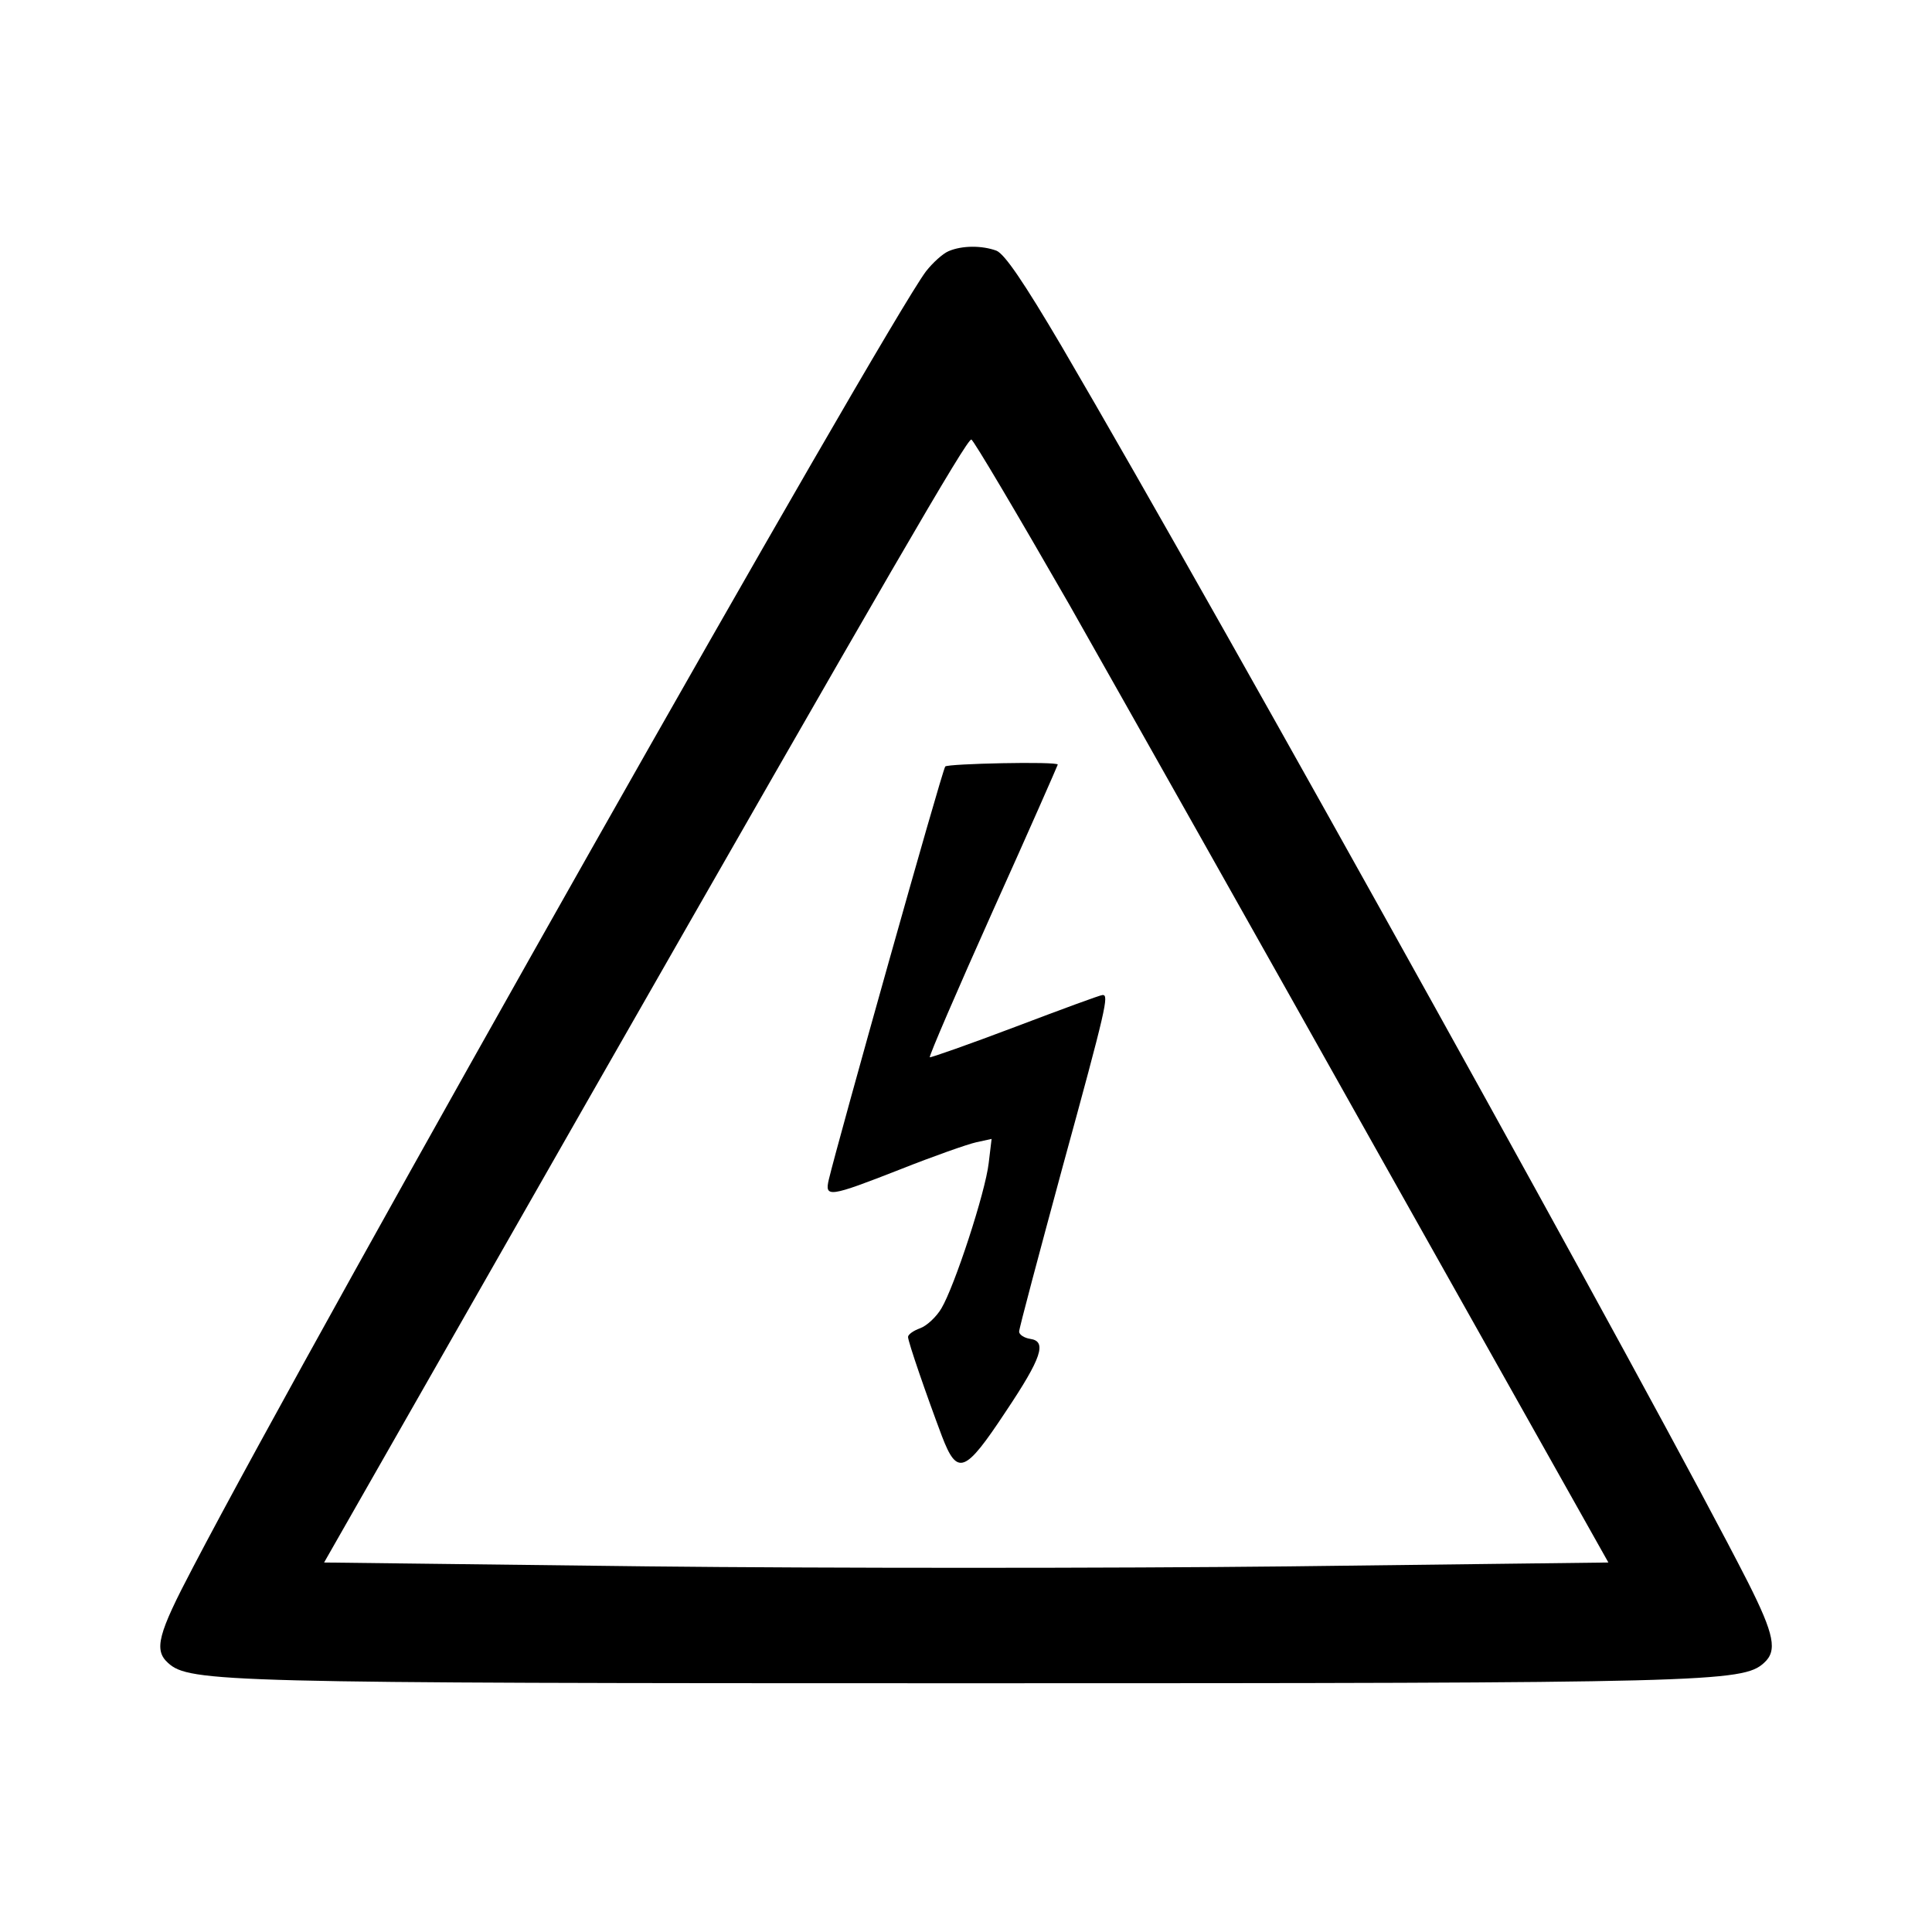
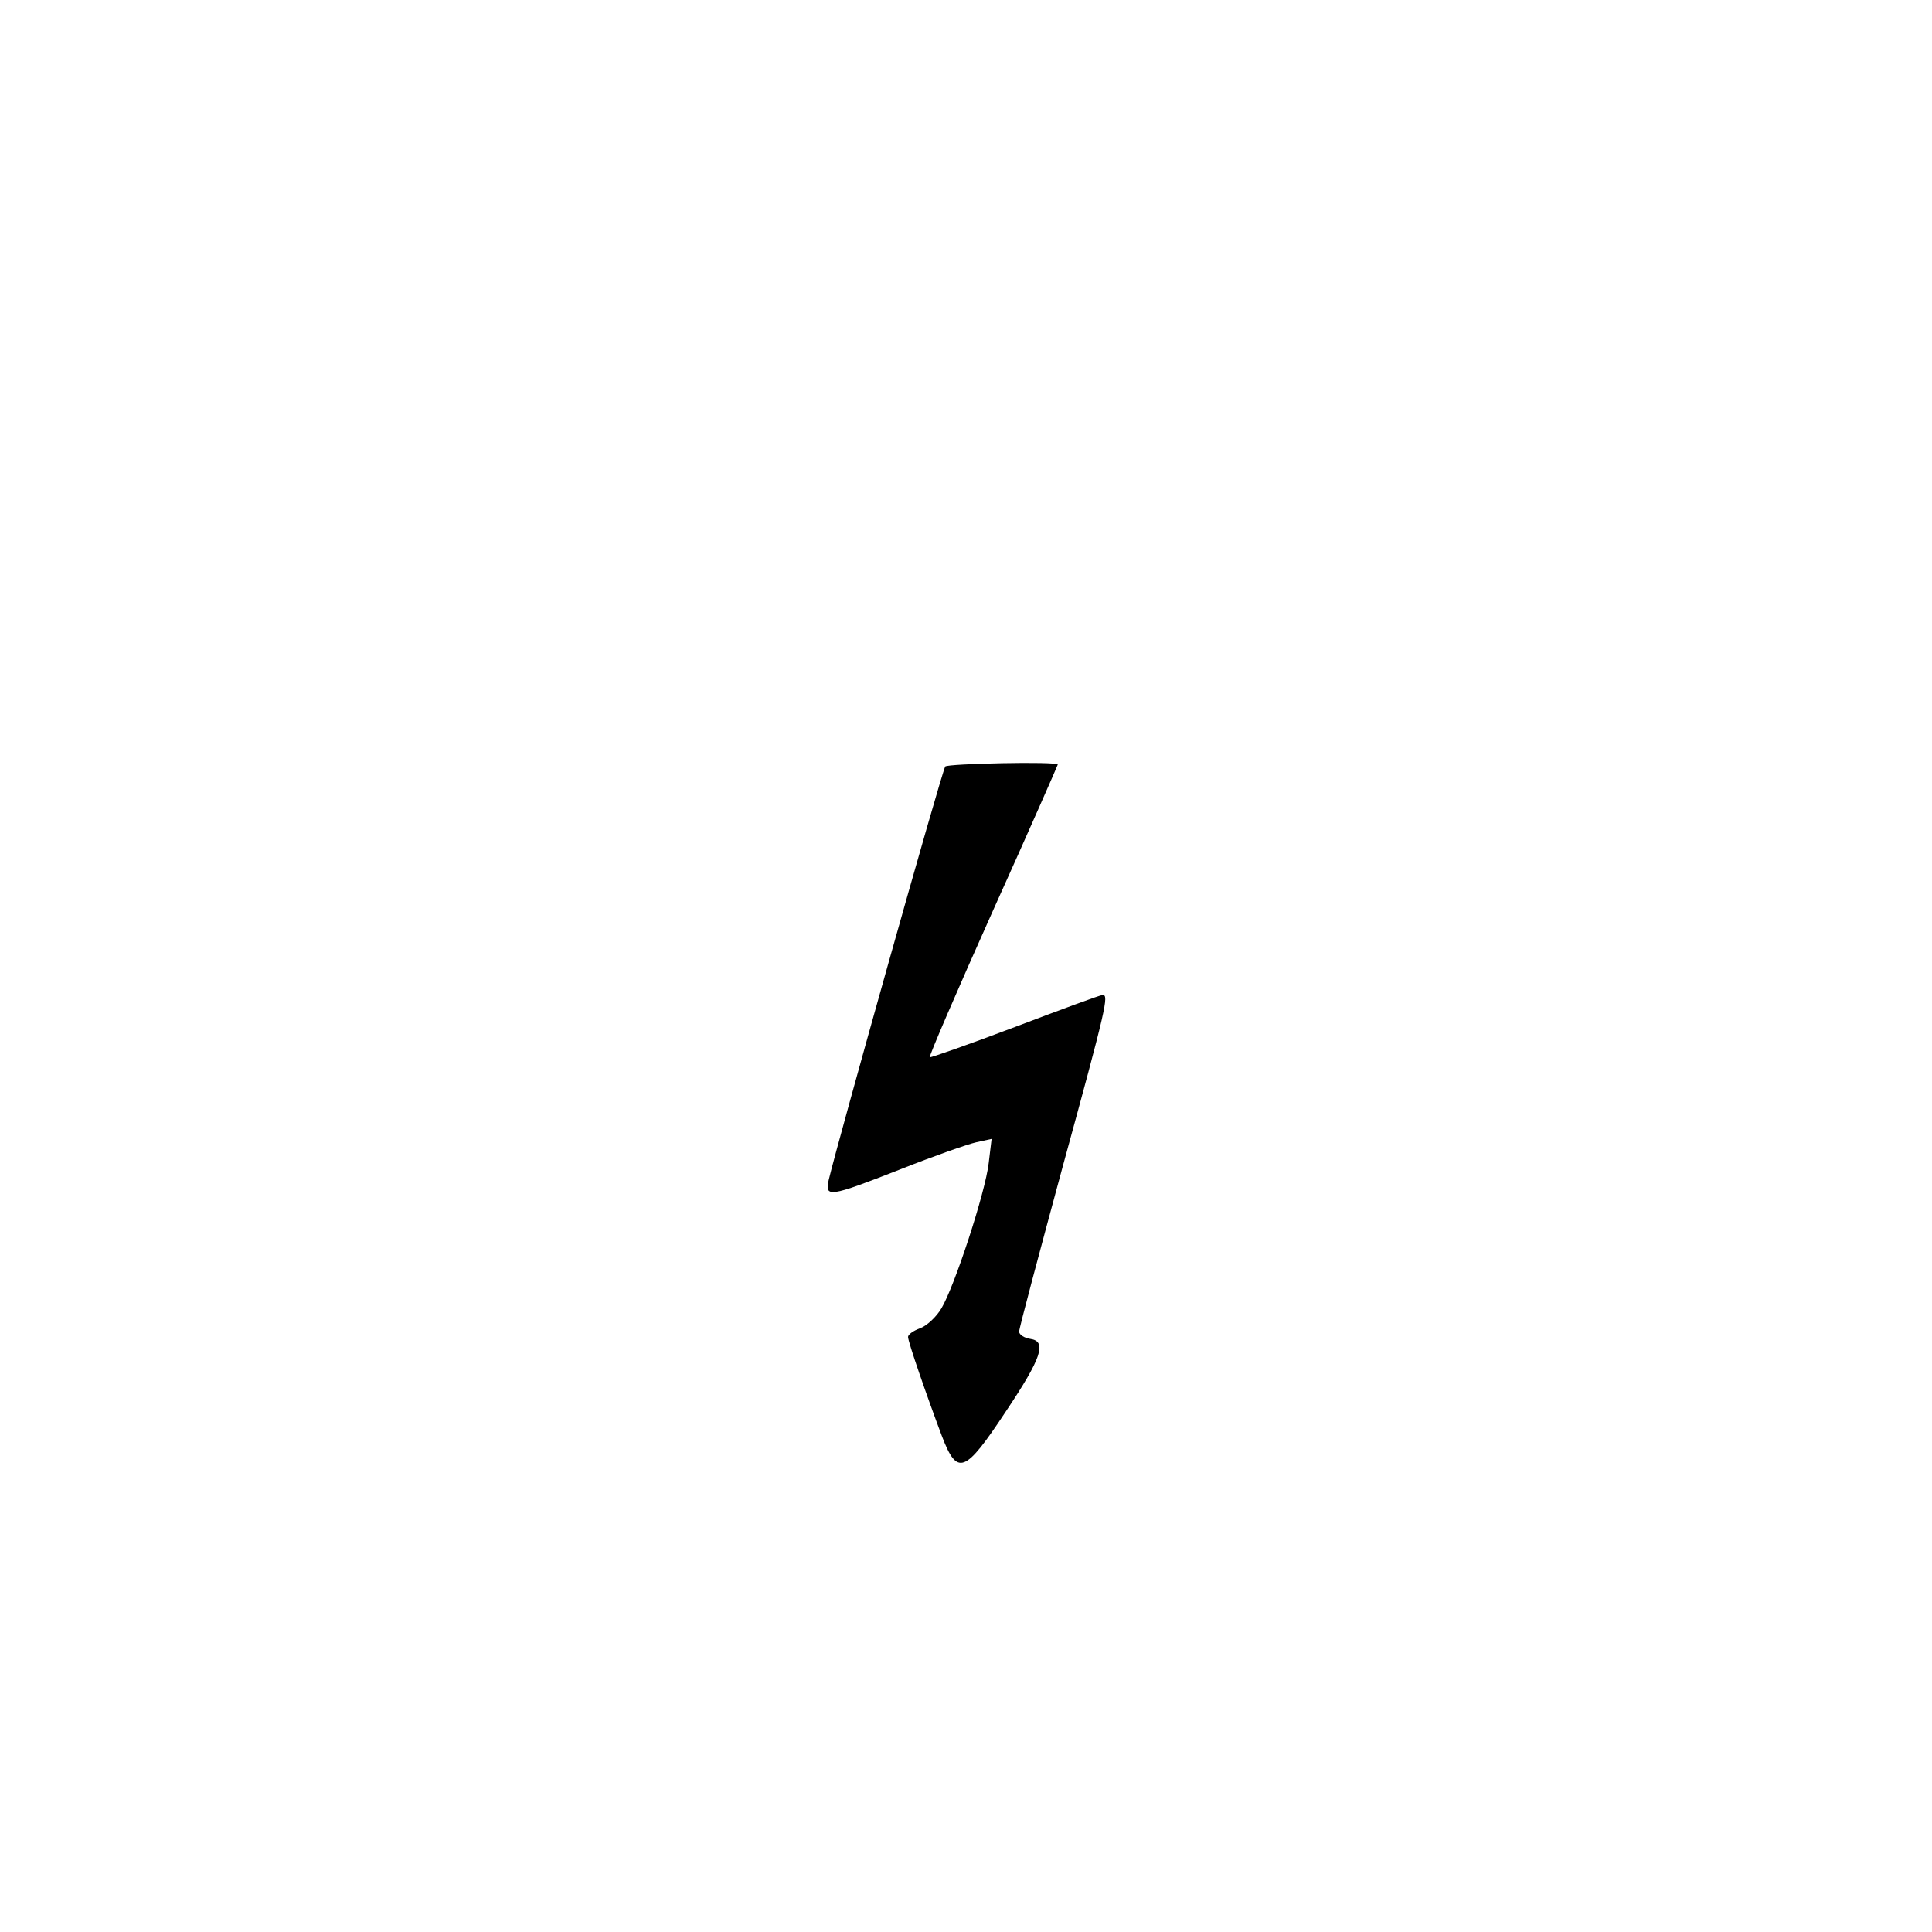
<svg xmlns="http://www.w3.org/2000/svg" version="1.0" width="400" height="400" viewBox="0 0 400 400" preserveAspectRatio="xMidYMid meet">
  <g transform="translate(0,400) scale(0.1,-0.1)" fill="#000000" stroke="none">
-     <path d="M1964 3480 c-12 -5 -33 -24 -47 -42 -86 -115 -1256 -2182 -1518 -2684 -72 -137 -81 -170 -51 -197 44 -40 115 -42 1652 -42 1537 0 1608 2 1652 42 28 25 22 58 -33 167 -185 364 -1078 1973 -1421 2559 -79 134 -118 191 -135 198 -30 11 -71 11 -99 -1z m250 -732 c107 -189 402 -712 655 -1163 l461 -820 -661 -8 c-364 -4 -962 -4 -1329 0 l-669 8 542 950 c632 1106 788 1375 798 1375 4 0 95 -154 203 -342z" />
    <path d="M1957 2413 c-8 -13 -223 -779 -241 -855 -9 -38 0 -37 148 21 68 27 139 52 157 56 l32 7 -6 -50 c-7 -61 -71 -256 -98 -301 -10 -17 -30 -36 -44 -41 -14 -5 -25 -13 -25 -18 0 -10 38 -120 70 -205 32 -84 48 -77 132 50 75 112 86 146 51 151 -13 2 -23 9 -23 15 0 7 41 160 90 341 91 332 96 356 83 356 -5 0 -86 -30 -181 -66 -95 -36 -175 -64 -177 -63 -2 2 57 139 131 304 74 164 134 301 134 302 0 7 -229 2 -233 -4z" />
  </g>
</svg>